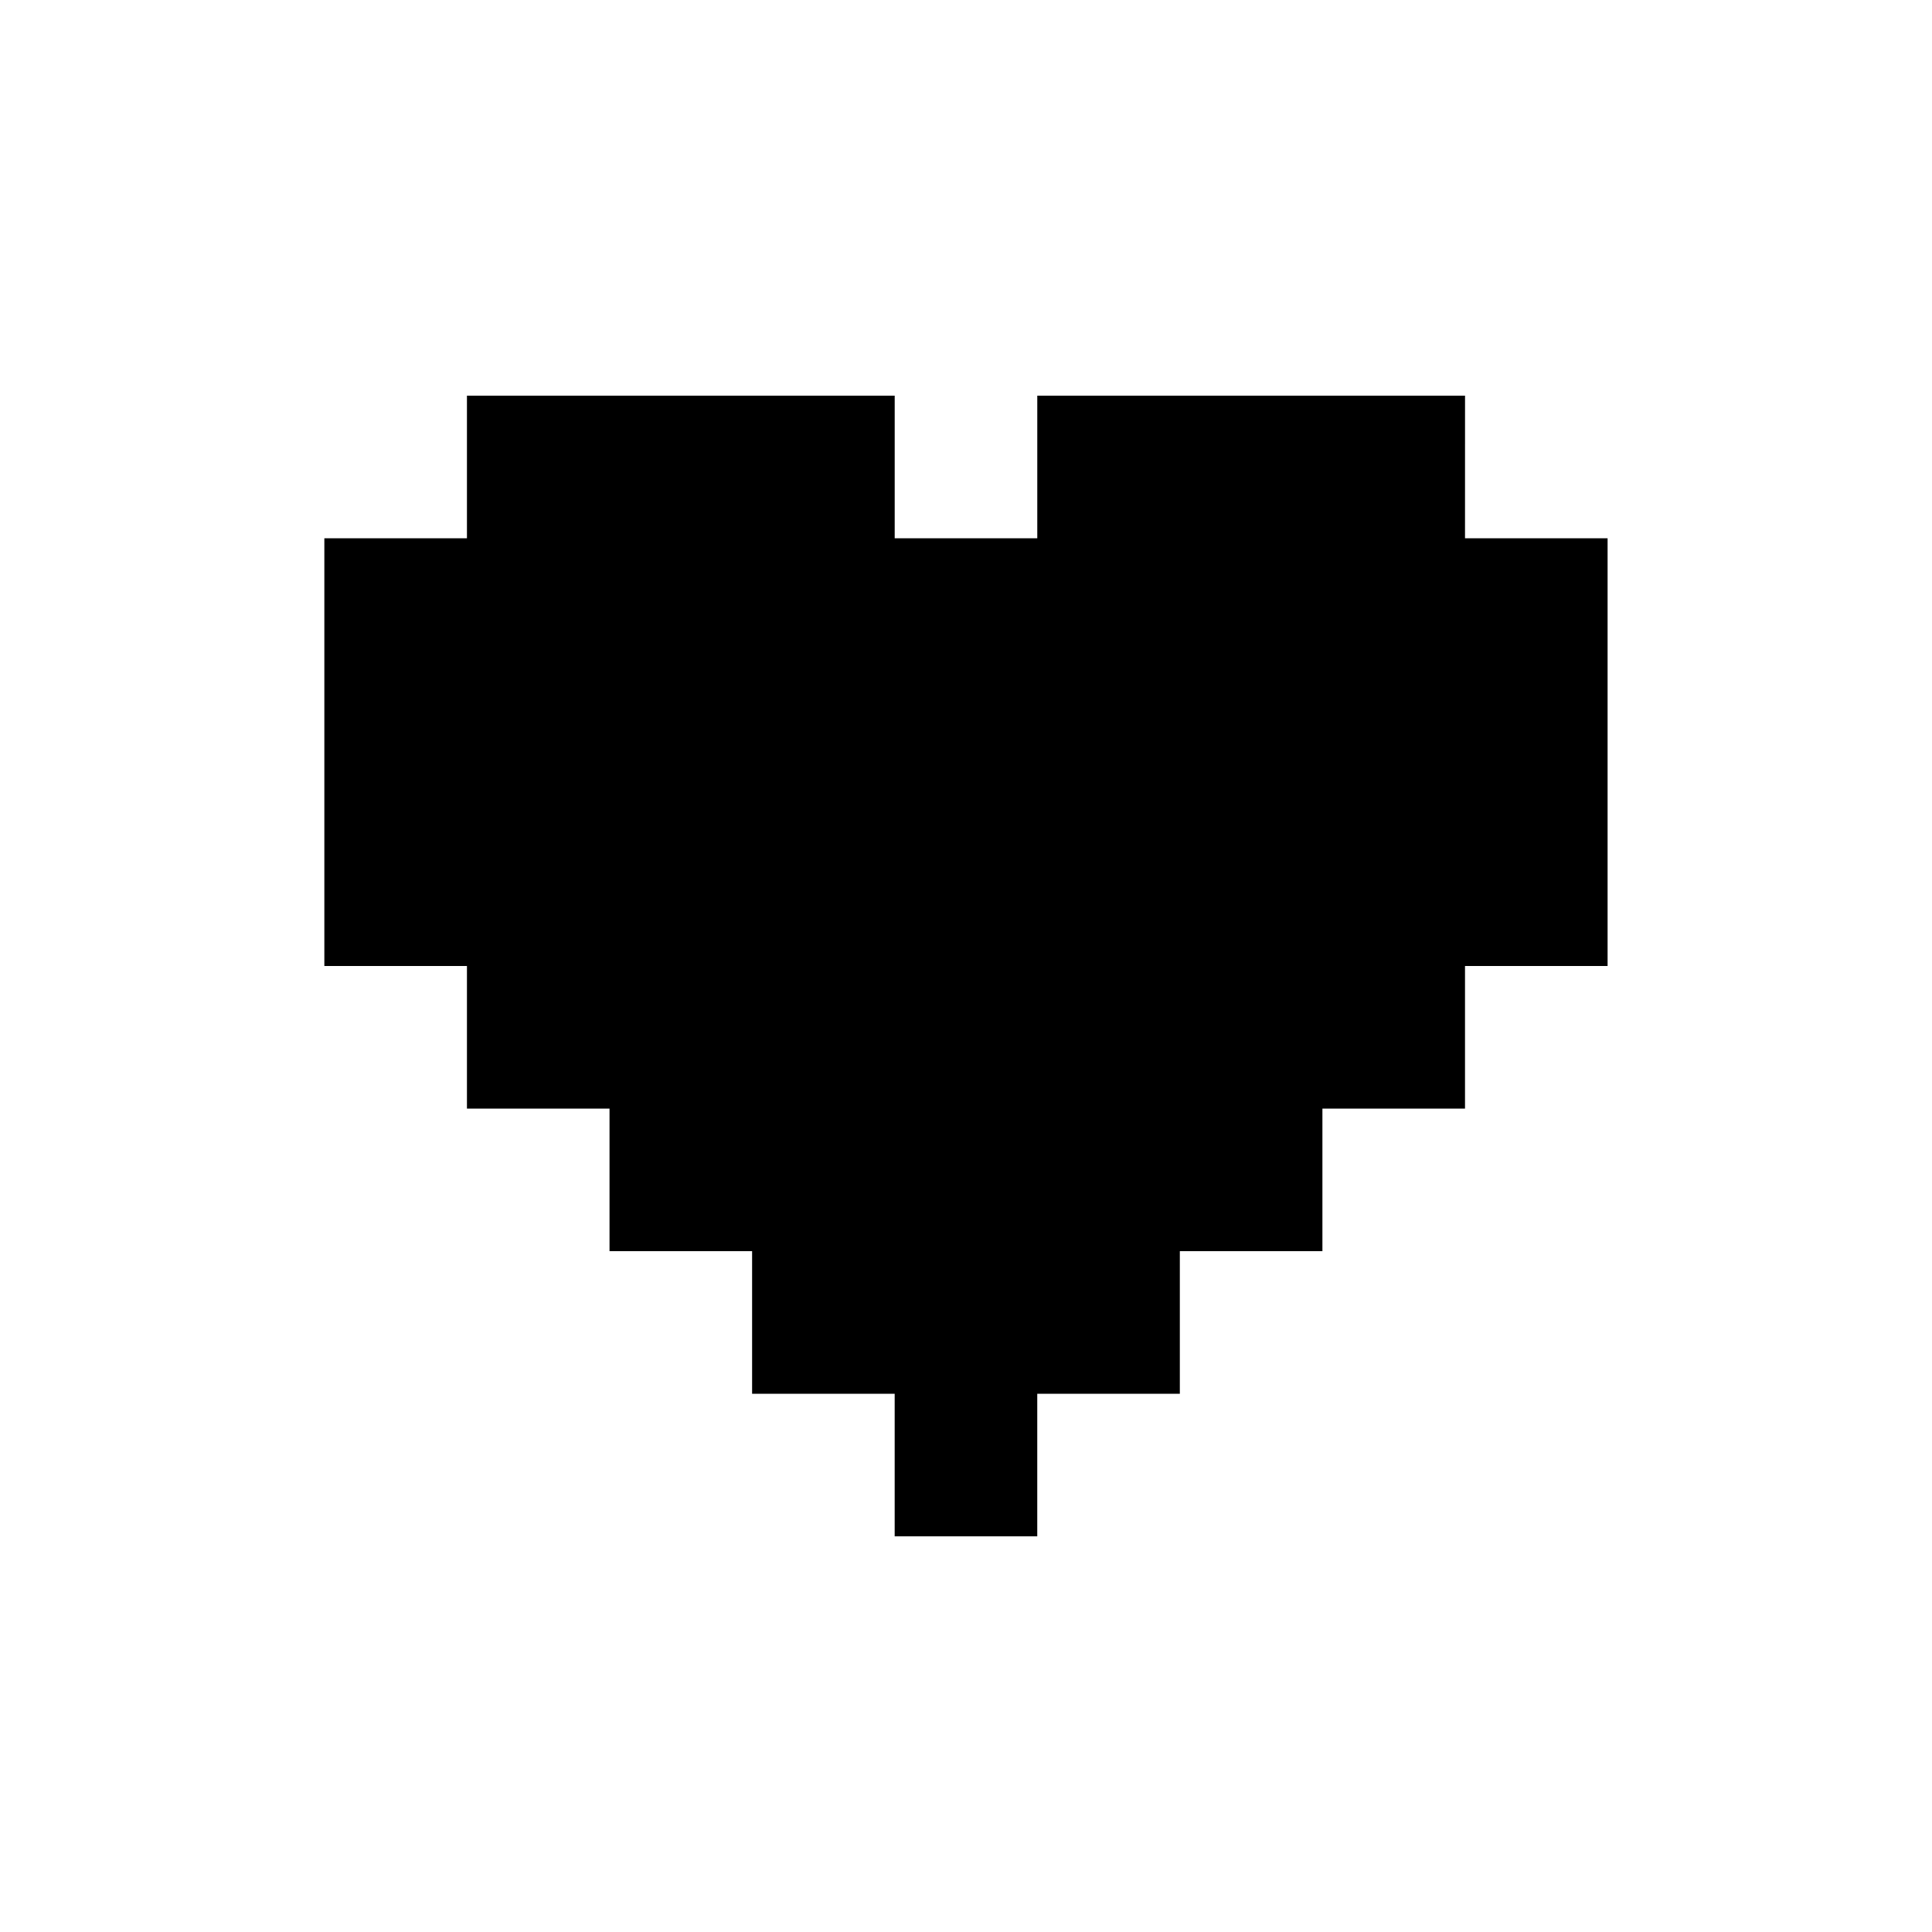
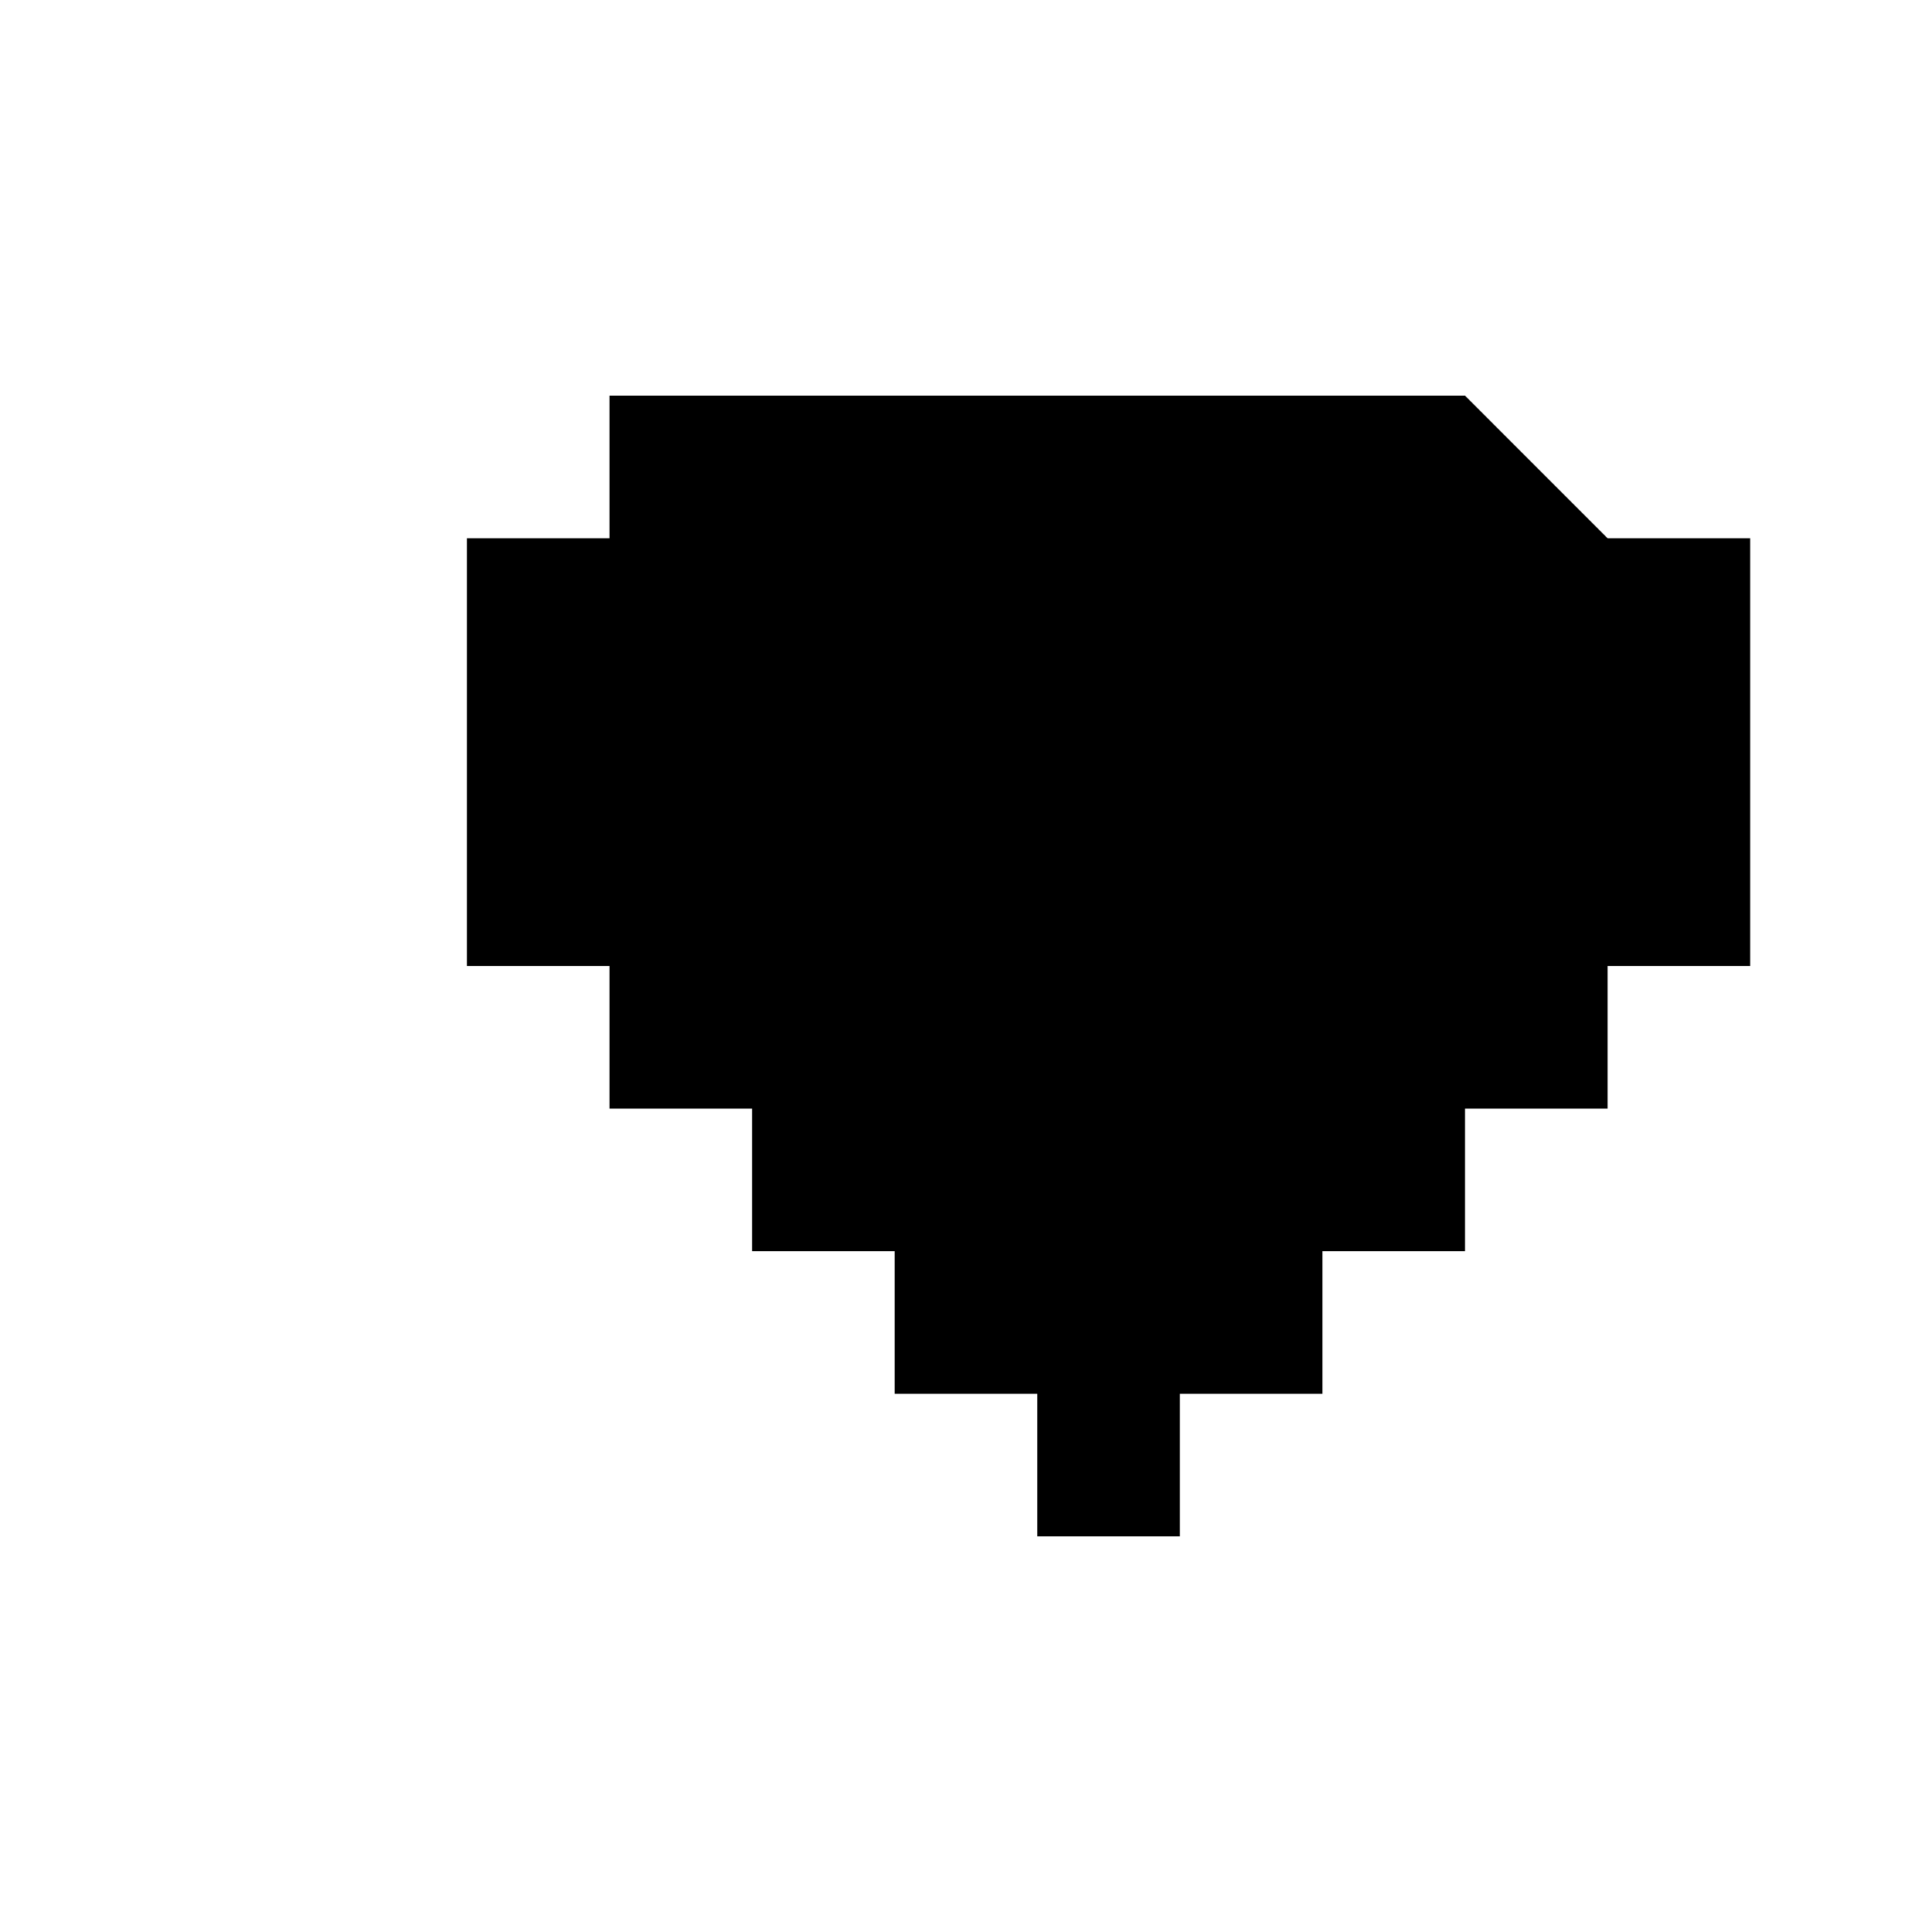
<svg xmlns="http://www.w3.org/2000/svg" fill="#000000" width="800px" height="800px" version="1.1" viewBox="144 144 512 512">
-   <path d="m532.25 248.86h-113.36v37.785h-37.785v-37.785h-113.36v37.785h-37.789v113.36h37.789v37.785h37.785v37.785h37.785v37.785h37.785v37.785h37.785v-37.785h37.785v-37.785h37.785v-37.785h37.789v-37.785h37.785v-113.36h-37.785z" />
+   <path d="m532.25 248.86h-113.36v37.785v-37.785h-113.36v37.785h-37.789v113.36h37.789v37.785h37.785v37.785h37.785v37.785h37.785v37.785h37.785v-37.785h37.785v-37.785h37.785v-37.785h37.789v-37.785h37.785v-113.36h-37.785z" />
</svg>